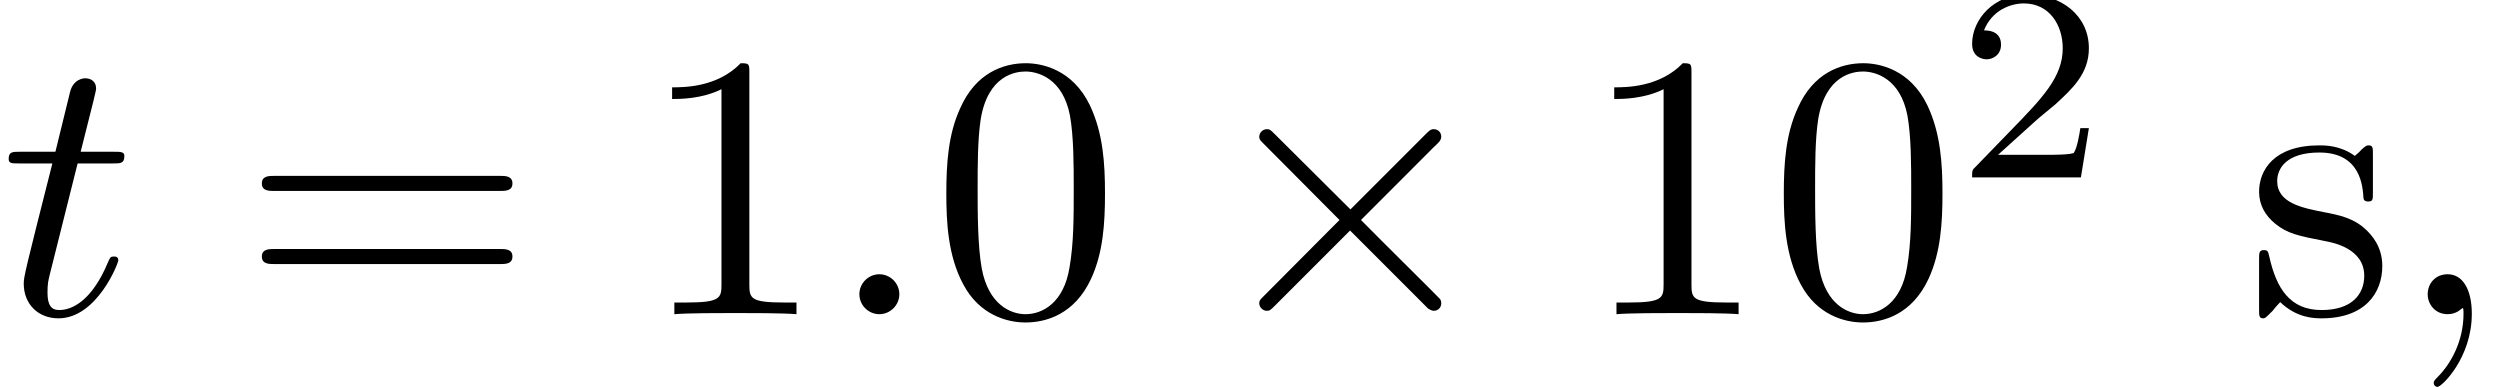
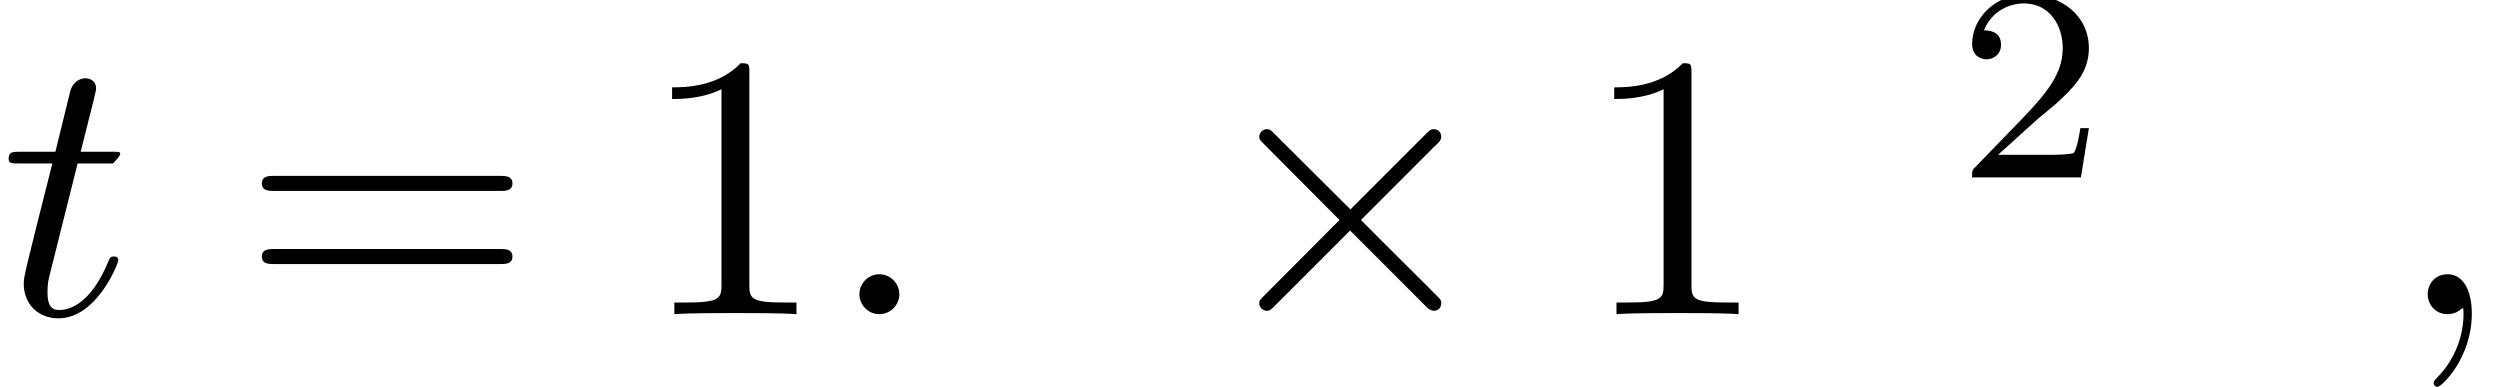
<svg xmlns="http://www.w3.org/2000/svg" xmlns:xlink="http://www.w3.org/1999/xlink" version="1.1" width="72.369pt" height="11.216pt" viewBox="70.735 59.647 72.369 11.216">
  <defs>
    <path id="g2-50" d="M2.248 -1.626C2.375 -1.745 2.71 -2.008 2.837 -2.12C3.332 -2.574 3.802 -3.013 3.802 -3.738C3.802 -4.686 3.005 -5.3 2.008 -5.3C1.052 -5.3 0.422 -4.575 0.422 -3.866C0.422 -3.475 0.733 -3.419 0.845 -3.419C1.012 -3.419 1.259 -3.539 1.259 -3.842C1.259 -4.256 0.861 -4.256 0.765 -4.256C0.996 -4.838 1.53 -5.037 1.921 -5.037C2.662 -5.037 3.045 -4.407 3.045 -3.738C3.045 -2.909 2.463 -2.303 1.522 -1.339L0.518 -0.303C0.422 -0.215 0.422 -0.199 0.422 0H3.571L3.802 -1.427H3.555C3.531 -1.267 3.467 -0.869 3.371 -0.717C3.324 -0.654 2.718 -0.654 2.59 -0.654H1.172L2.248 -1.626Z" />
    <path id="g0-2" d="M4.244 -3.033L2.062 -5.204C1.931 -5.335 1.909 -5.356 1.822 -5.356C1.713 -5.356 1.604 -5.258 1.604 -5.138C1.604 -5.062 1.625 -5.04 1.745 -4.92L3.927 -2.727L1.745 -0.535C1.625 -0.415 1.604 -0.393 1.604 -0.316C1.604 -0.196 1.713 -0.098 1.822 -0.098C1.909 -0.098 1.931 -0.12 2.062 -0.251L4.233 -2.422L6.491 -0.164C6.513 -0.153 6.589 -0.098 6.655 -0.098C6.785 -0.098 6.873 -0.196 6.873 -0.316C6.873 -0.338 6.873 -0.382 6.84 -0.436C6.829 -0.458 5.095 -2.171 4.549 -2.727L6.545 -4.724C6.6 -4.789 6.764 -4.931 6.818 -4.996C6.829 -5.018 6.873 -5.062 6.873 -5.138C6.873 -5.258 6.785 -5.356 6.655 -5.356C6.567 -5.356 6.524 -5.313 6.404 -5.193L4.244 -3.033Z" />
-     <path id="g3-48" d="M5.018 -3.491C5.018 -4.364 4.964 -5.236 4.582 -6.044C4.08 -7.091 3.185 -7.265 2.727 -7.265C2.073 -7.265 1.276 -6.982 0.829 -5.967C0.48 -5.215 0.425 -4.364 0.425 -3.491C0.425 -2.673 0.469 -1.691 0.916 -0.862C1.385 0.022 2.182 0.24 2.716 0.24C3.305 0.24 4.135 0.011 4.615 -1.025C4.964 -1.778 5.018 -2.629 5.018 -3.491ZM2.716 0C2.291 0 1.647 -0.273 1.451 -1.32C1.331 -1.975 1.331 -2.978 1.331 -3.622C1.331 -4.32 1.331 -5.04 1.418 -5.629C1.625 -6.927 2.444 -7.025 2.716 -7.025C3.076 -7.025 3.796 -6.829 4.004 -5.749C4.113 -5.138 4.113 -4.309 4.113 -3.622C4.113 -2.804 4.113 -2.062 3.993 -1.364C3.829 -0.327 3.207 0 2.716 0Z" />
    <path id="g3-49" d="M3.207 -6.982C3.207 -7.244 3.207 -7.265 2.956 -7.265C2.28 -6.567 1.32 -6.567 0.971 -6.567V-6.229C1.189 -6.229 1.833 -6.229 2.4 -6.513V-0.862C2.4 -0.469 2.367 -0.338 1.385 -0.338H1.036V0C1.418 -0.033 2.367 -0.033 2.804 -0.033S4.189 -0.033 4.571 0V-0.338H4.222C3.24 -0.338 3.207 -0.458 3.207 -0.862V-6.982Z" />
    <path id="g3-61" d="M7.495 -3.567C7.658 -3.567 7.865 -3.567 7.865 -3.785S7.658 -4.004 7.505 -4.004H0.971C0.818 -4.004 0.611 -4.004 0.611 -3.785S0.818 -3.567 0.982 -3.567H7.495ZM7.505 -1.451C7.658 -1.451 7.865 -1.451 7.865 -1.669S7.658 -1.887 7.495 -1.887H0.982C0.818 -1.887 0.611 -1.887 0.611 -1.669S0.818 -1.451 0.971 -1.451H7.505Z" />
-     <path id="g3-115" d="M2.269 -2.116C2.509 -2.073 3.404 -1.898 3.404 -1.113C3.404 -0.556 3.022 -0.12 2.171 -0.12C1.255 -0.12 0.862 -0.742 0.655 -1.669C0.622 -1.811 0.611 -1.855 0.502 -1.855C0.36 -1.855 0.36 -1.778 0.36 -1.582V-0.142C0.36 0.044 0.36 0.12 0.48 0.12C0.535 0.12 0.545 0.109 0.753 -0.098C0.775 -0.12 0.775 -0.142 0.971 -0.349C1.451 0.109 1.942 0.12 2.171 0.12C3.425 0.12 3.927 -0.611 3.927 -1.396C3.927 -1.975 3.6 -2.302 3.469 -2.433C3.109 -2.782 2.684 -2.869 2.225 -2.956C1.615 -3.076 0.884 -3.218 0.884 -3.851C0.884 -4.233 1.167 -4.68 2.105 -4.68C3.305 -4.68 3.36 -3.698 3.382 -3.36C3.393 -3.262 3.491 -3.262 3.513 -3.262C3.655 -3.262 3.655 -3.316 3.655 -3.524V-4.625C3.655 -4.811 3.655 -4.887 3.535 -4.887C3.48 -4.887 3.458 -4.887 3.316 -4.756C3.284 -4.713 3.175 -4.615 3.131 -4.582C2.716 -4.887 2.269 -4.887 2.105 -4.887C0.775 -4.887 0.36 -4.156 0.36 -3.545C0.36 -3.164 0.535 -2.858 0.829 -2.618C1.178 -2.335 1.484 -2.269 2.269 -2.116Z" />
    <path id="g1-58" d="M2.095 -0.578C2.095 -0.895 1.833 -1.156 1.516 -1.156S0.938 -0.895 0.938 -0.578S1.2 0 1.516 0S2.095 -0.262 2.095 -0.578Z" />
    <path id="g1-59" d="M2.215 -0.011C2.215 -0.731 1.942 -1.156 1.516 -1.156C1.156 -1.156 0.938 -0.884 0.938 -0.578C0.938 -0.284 1.156 0 1.516 0C1.647 0 1.789 -0.044 1.898 -0.142C1.931 -0.164 1.942 -0.175 1.953 -0.175S1.975 -0.164 1.975 -0.011C1.975 0.796 1.593 1.451 1.233 1.811C1.113 1.931 1.113 1.953 1.113 1.985C1.113 2.062 1.167 2.105 1.222 2.105C1.342 2.105 2.215 1.265 2.215 -0.011Z" />
-     <path id="g1-116" d="M2.247 -4.364H3.273C3.491 -4.364 3.6 -4.364 3.6 -4.582C3.6 -4.702 3.491 -4.702 3.295 -4.702H2.335C2.727 -6.251 2.782 -6.469 2.782 -6.535C2.782 -6.72 2.651 -6.829 2.465 -6.829C2.433 -6.829 2.127 -6.818 2.029 -6.436L1.604 -4.702H0.578C0.36 -4.702 0.251 -4.702 0.251 -4.495C0.251 -4.364 0.338 -4.364 0.556 -4.364H1.516C0.731 -1.265 0.687 -1.08 0.687 -0.884C0.687 -0.295 1.102 0.12 1.691 0.12C2.804 0.12 3.425 -1.473 3.425 -1.56C3.425 -1.669 3.338 -1.669 3.295 -1.669C3.196 -1.669 3.185 -1.636 3.131 -1.516C2.662 -0.382 2.084 -0.12 1.713 -0.12C1.484 -0.12 1.375 -0.262 1.375 -0.622C1.375 -0.884 1.396 -0.96 1.44 -1.145L2.247 -4.364Z" />
+     <path id="g1-116" d="M2.247 -4.364H3.273C3.6 -4.702 3.491 -4.702 3.295 -4.702H2.335C2.727 -6.251 2.782 -6.469 2.782 -6.535C2.782 -6.72 2.651 -6.829 2.465 -6.829C2.433 -6.829 2.127 -6.818 2.029 -6.436L1.604 -4.702H0.578C0.36 -4.702 0.251 -4.702 0.251 -4.495C0.251 -4.364 0.338 -4.364 0.556 -4.364H1.516C0.731 -1.265 0.687 -1.08 0.687 -0.884C0.687 -0.295 1.102 0.12 1.691 0.12C2.804 0.12 3.425 -1.473 3.425 -1.56C3.425 -1.669 3.338 -1.669 3.295 -1.669C3.196 -1.669 3.185 -1.636 3.131 -1.516C2.662 -0.382 2.084 -0.12 1.713 -0.12C1.484 -0.12 1.375 -0.262 1.375 -0.622C1.375 -0.884 1.396 -0.96 1.44 -1.145L2.247 -4.364Z" />
  </defs>
  <g id="page1">
    <use x="70.735" y="68.742" xlink:href="#g1-116" />
    <use x="77.704" y="68.742" xlink:href="#g3-61" />
    <use x="89.22" y="68.742" xlink:href="#g3-49" />
    <use x="94.674" y="68.742" xlink:href="#g1-58" />
    <use x="97.704" y="68.742" xlink:href="#g3-48" />
    <use x="105.583" y="68.742" xlink:href="#g0-2" />
    <use x="116.492" y="68.742" xlink:href="#g3-49" />
    <use x="121.947" y="68.742" xlink:href="#g3-48" />
    <use x="127.401" y="64.783" xlink:href="#g2-50" />
    <use x="135.77" y="68.742" xlink:href="#g3-115" />
    <use x="140.073" y="68.742" xlink:href="#g1-59" />
  </g>
</svg>